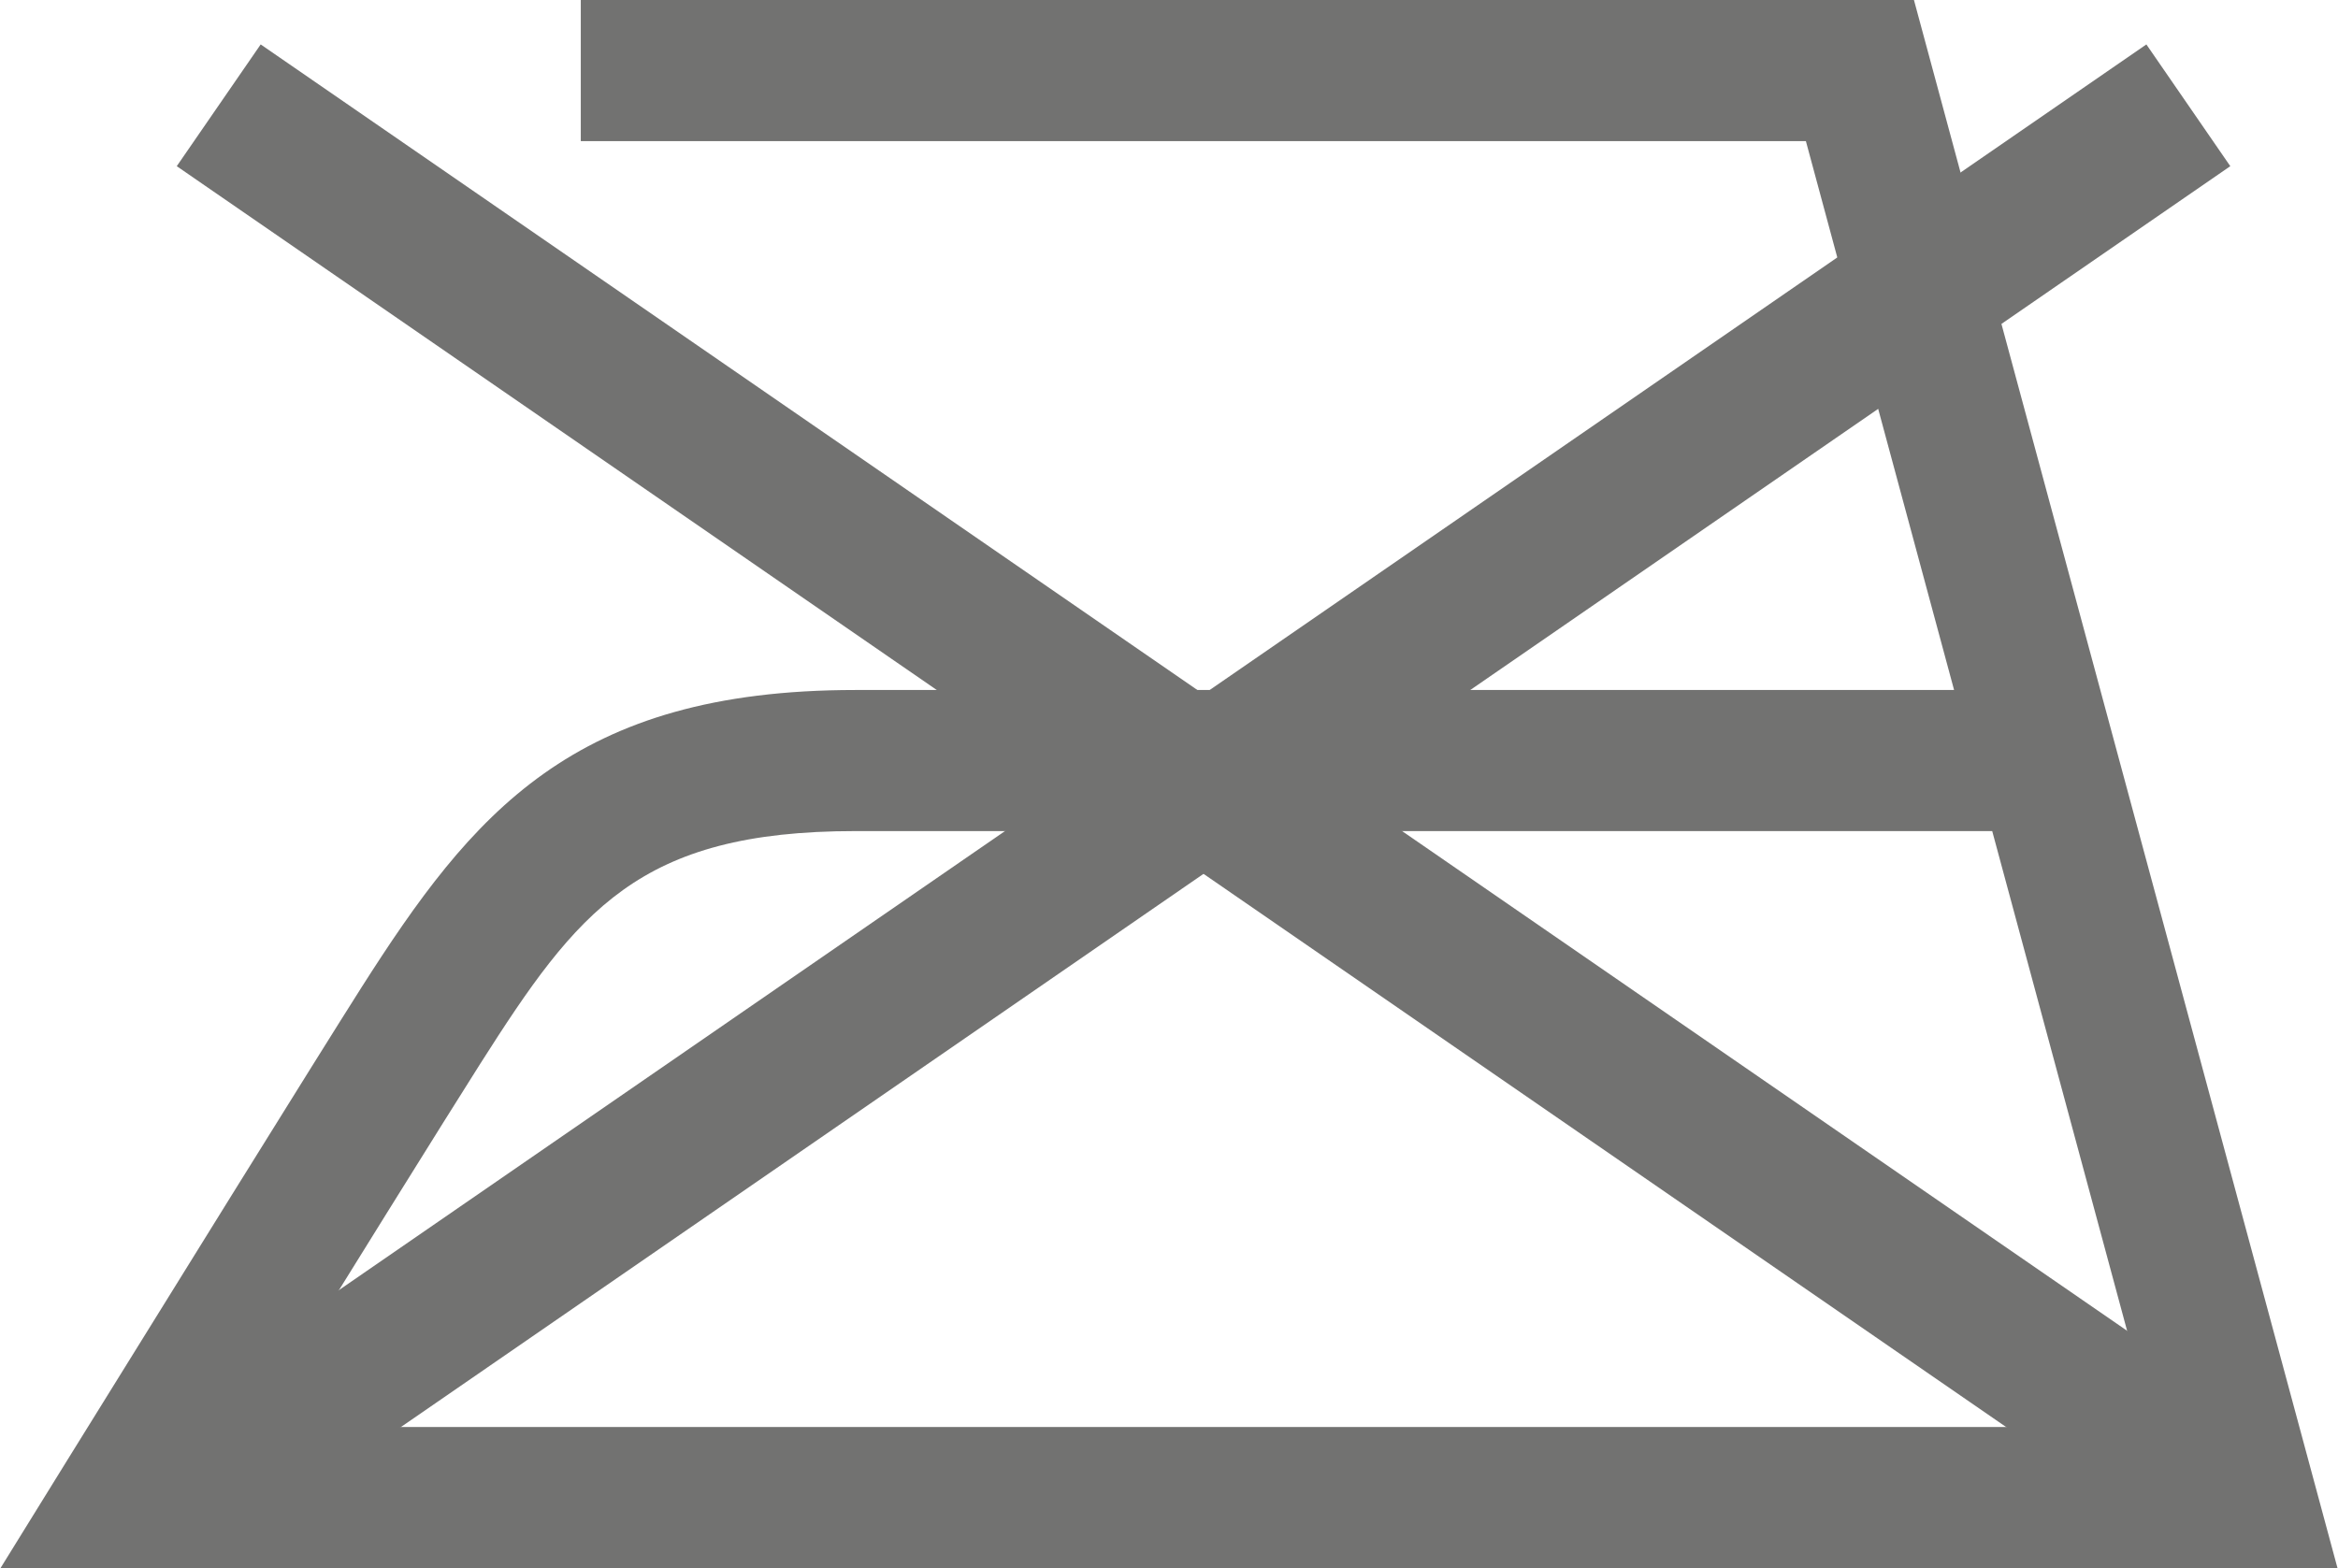
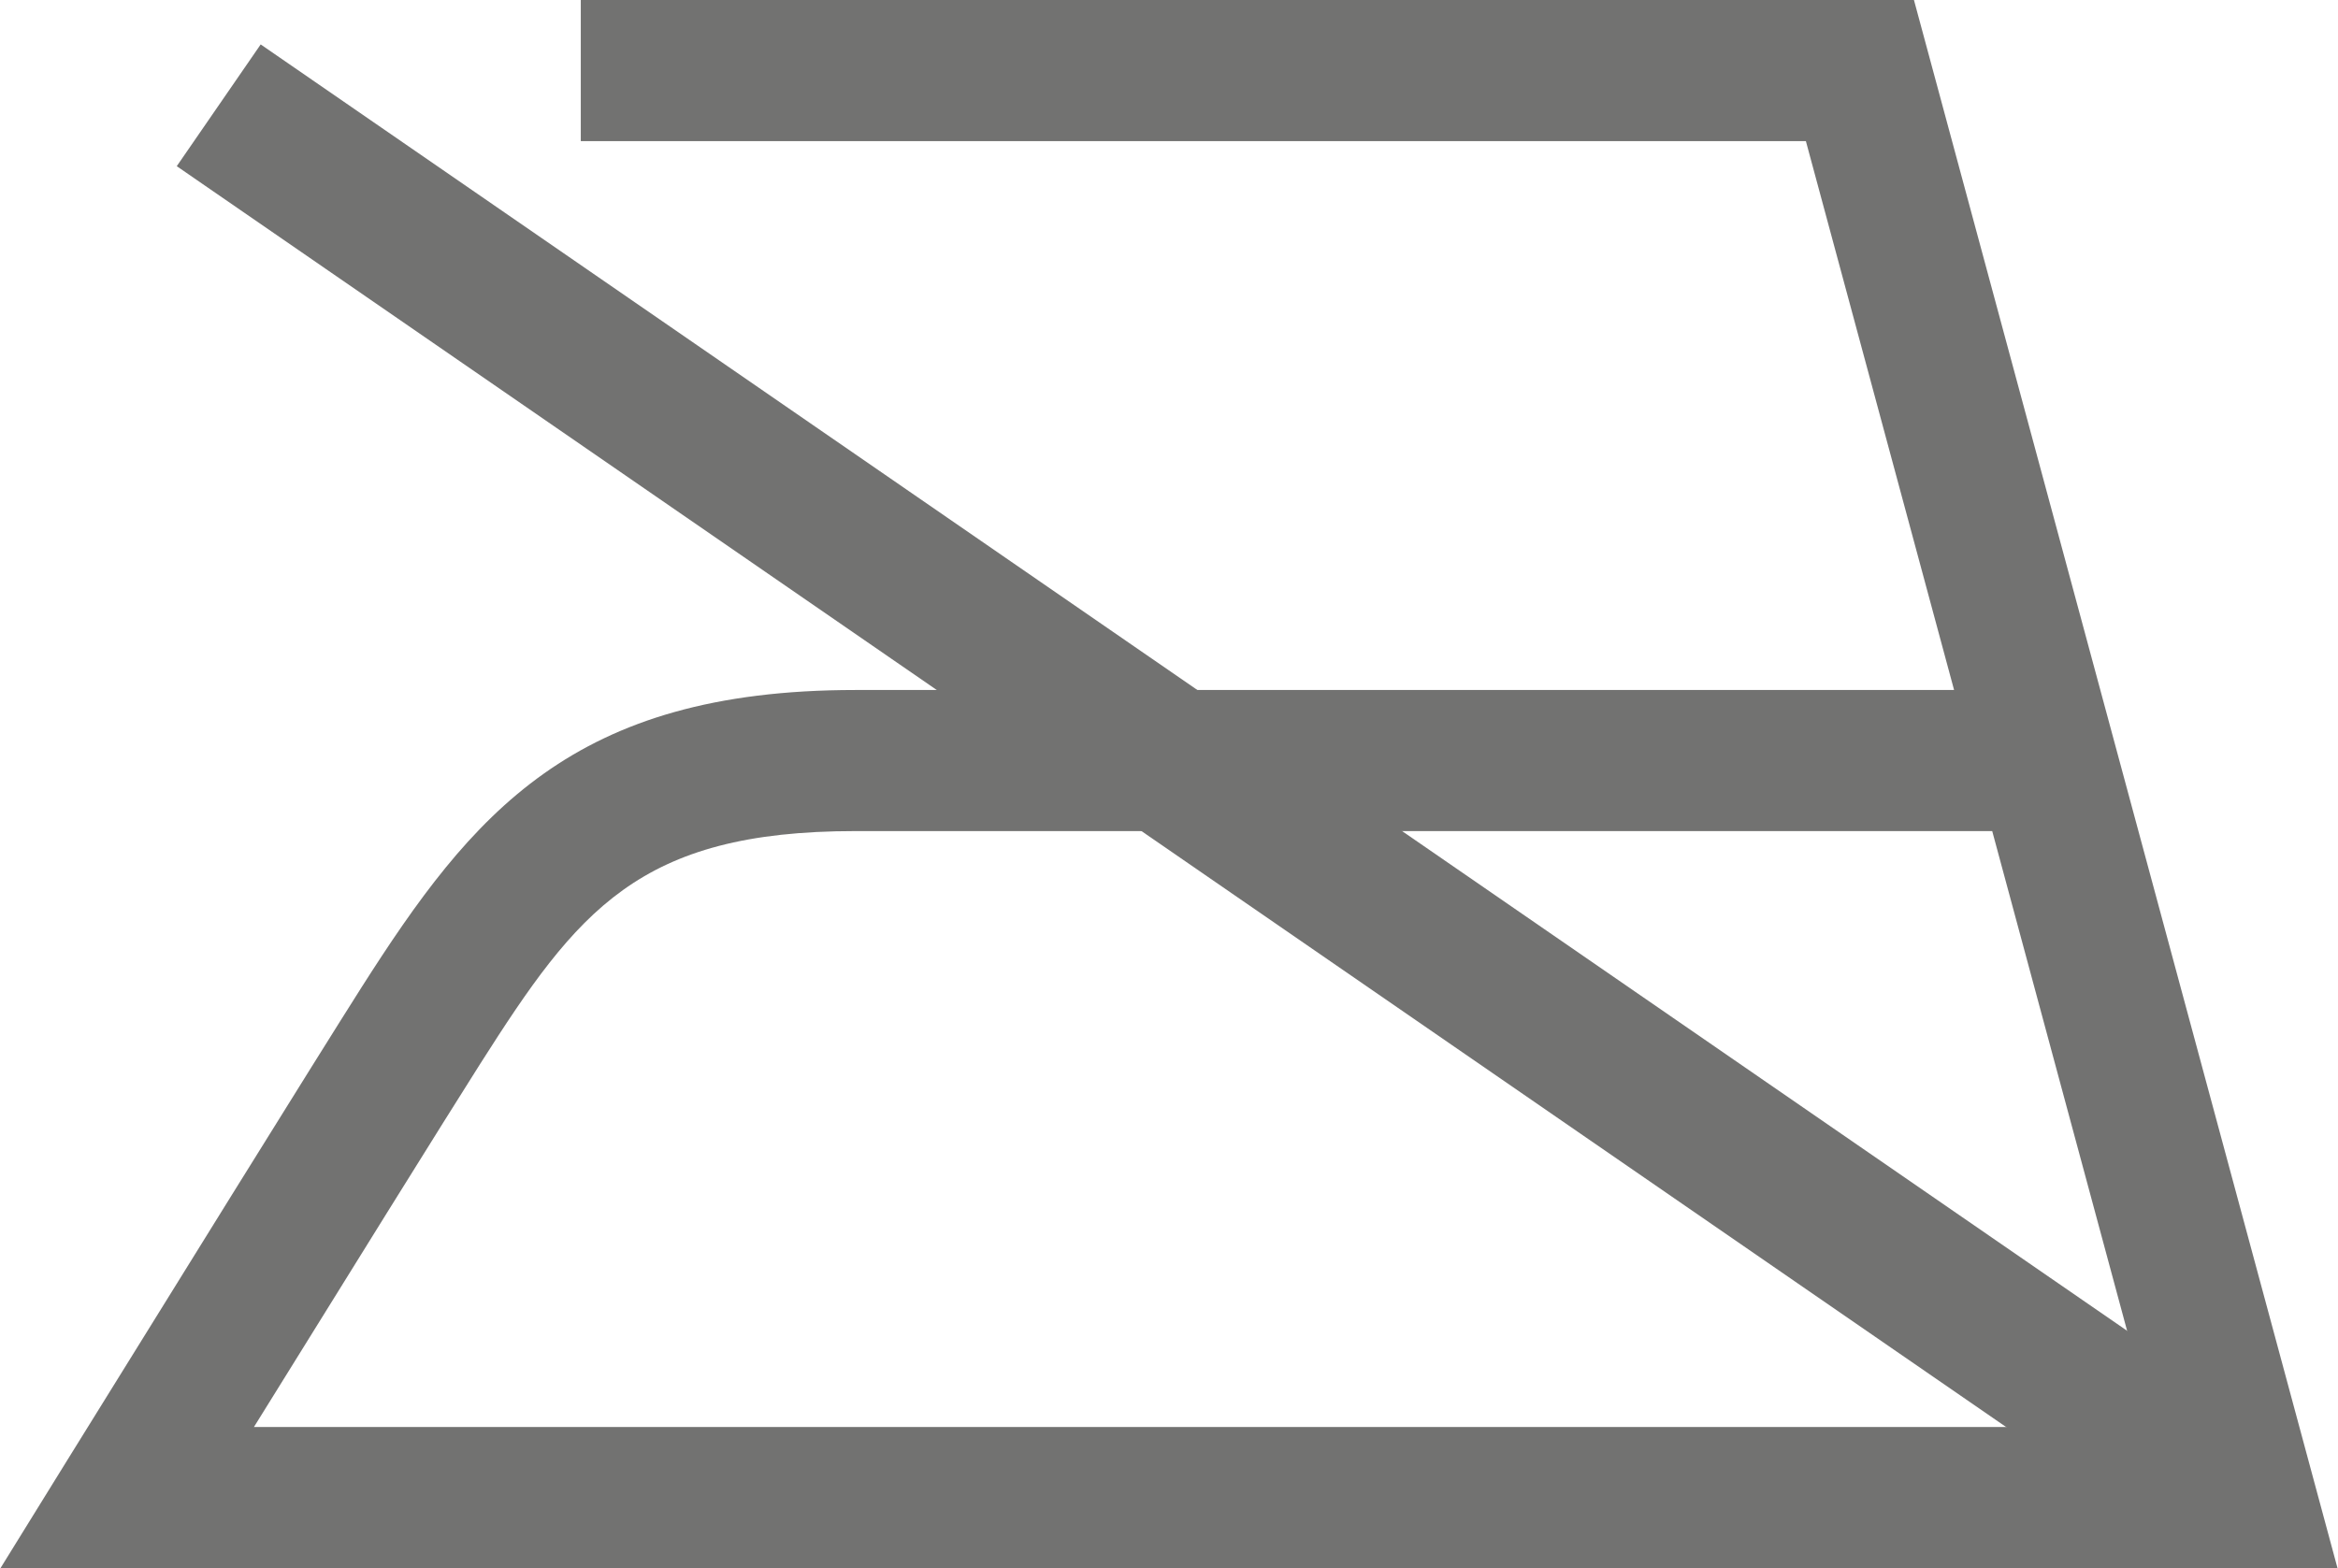
<svg xmlns="http://www.w3.org/2000/svg" xml:space="preserve" width="0.717in" height="0.481in" version="1.1" style="shape-rendering:geometricPrecision; text-rendering:geometricPrecision; image-rendering:optimizeQuality; fill-rule:evenodd; clip-rule:evenodd" viewBox="0 0 29449.77 19764.71">
  <defs>
    <style type="text/css">
   
    .fil0 {fill:#727271;fill-rule:nonzero}
   
  </style>
  </defs>
  <g id="Layer_x0020_1">
    <path class="fil0" d="M25098.56 10475.03l2027.25 7511.24 -23932.13 0c1104.95,-1782.8 2429.11,-3913.43 2852.49,-4579.48 1225.96,-1926.63 1992.96,-2931.76 4725.57,-2931.76l14326.83 0zm4351.21 9289.68l-5337.41 -19764.71 -16799.78 0 0 1778.92 15438.09 0 1867.42 6917.83 -13846.34 0c-3560.76,0 -4826.52,1556.31 -6226.55,3754.73 -545.52,857.75 -2555.14,4098.83 -3705.06,5954.92l-840.12 1358.3 29449.77 0z" />
-     <polygon class="fil0" points="28098.75,2094.55 3279.26,19204.3 2221.06,17669.51 27041.2,559.92 " />
    <polygon class="fil0" points="2221.23,2094.55 27040.72,19204.3 28098.75,17669.51 3278.78,559.92 " />
  </g>
</svg>